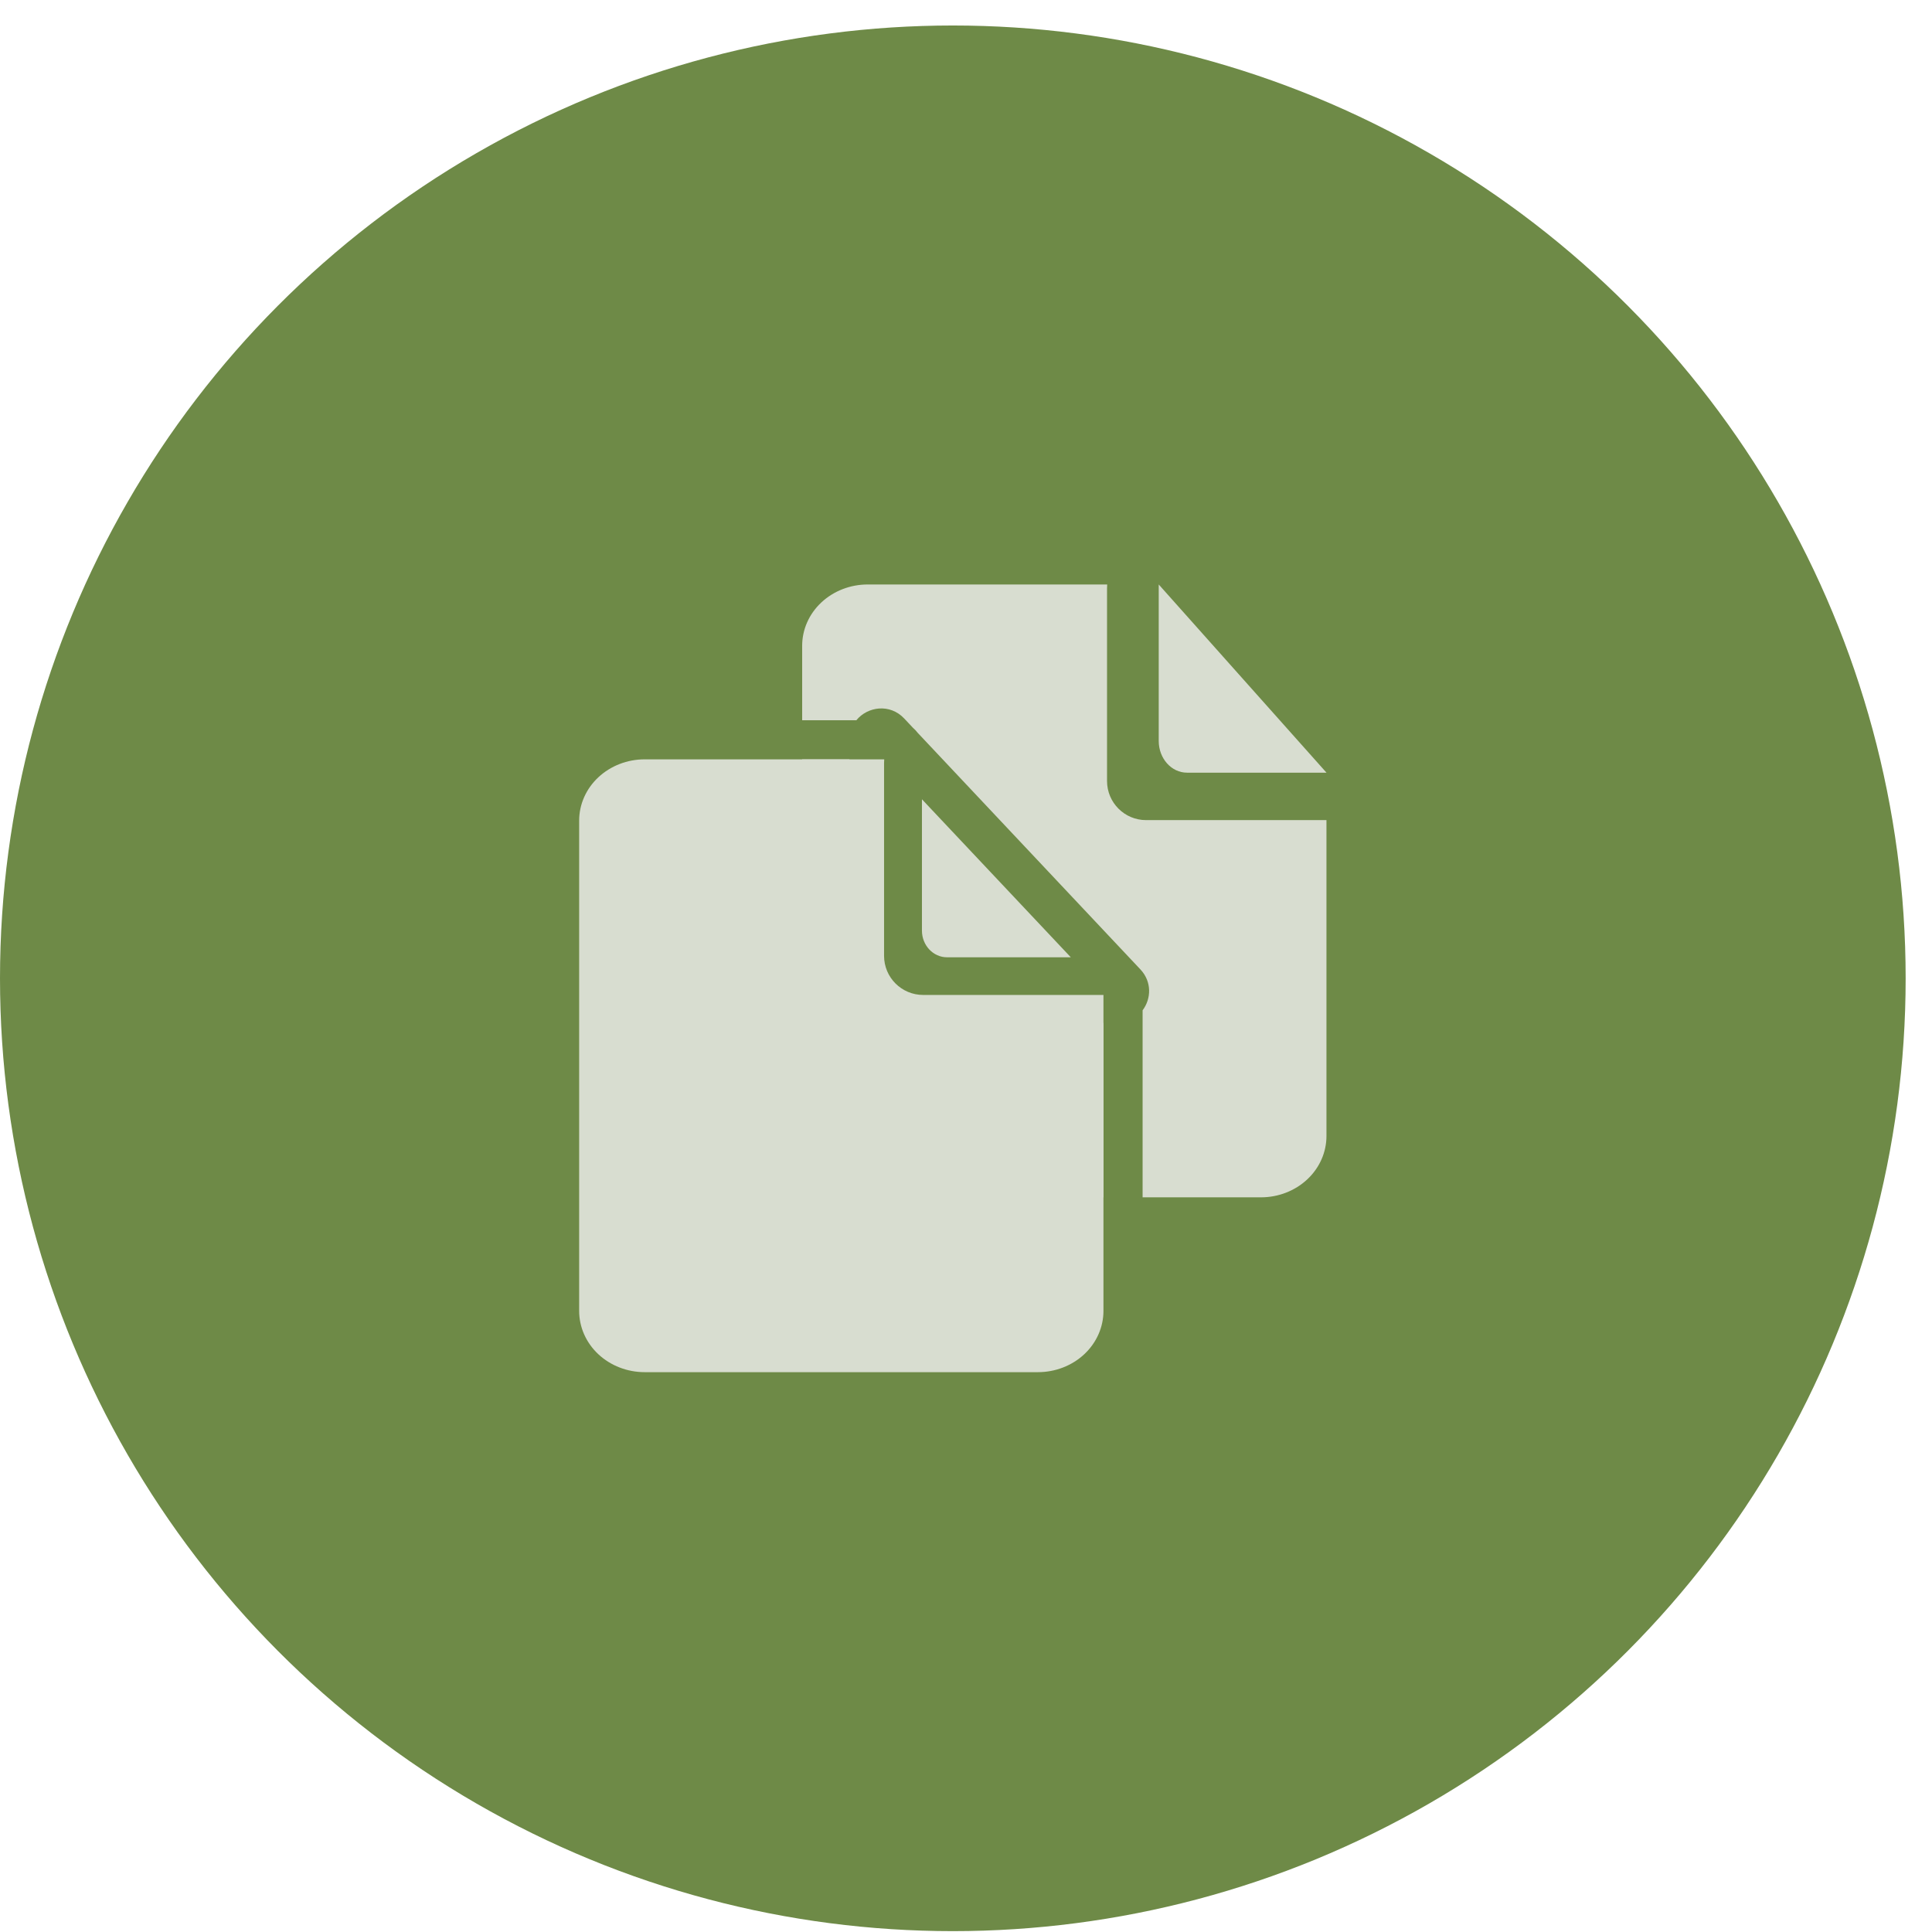
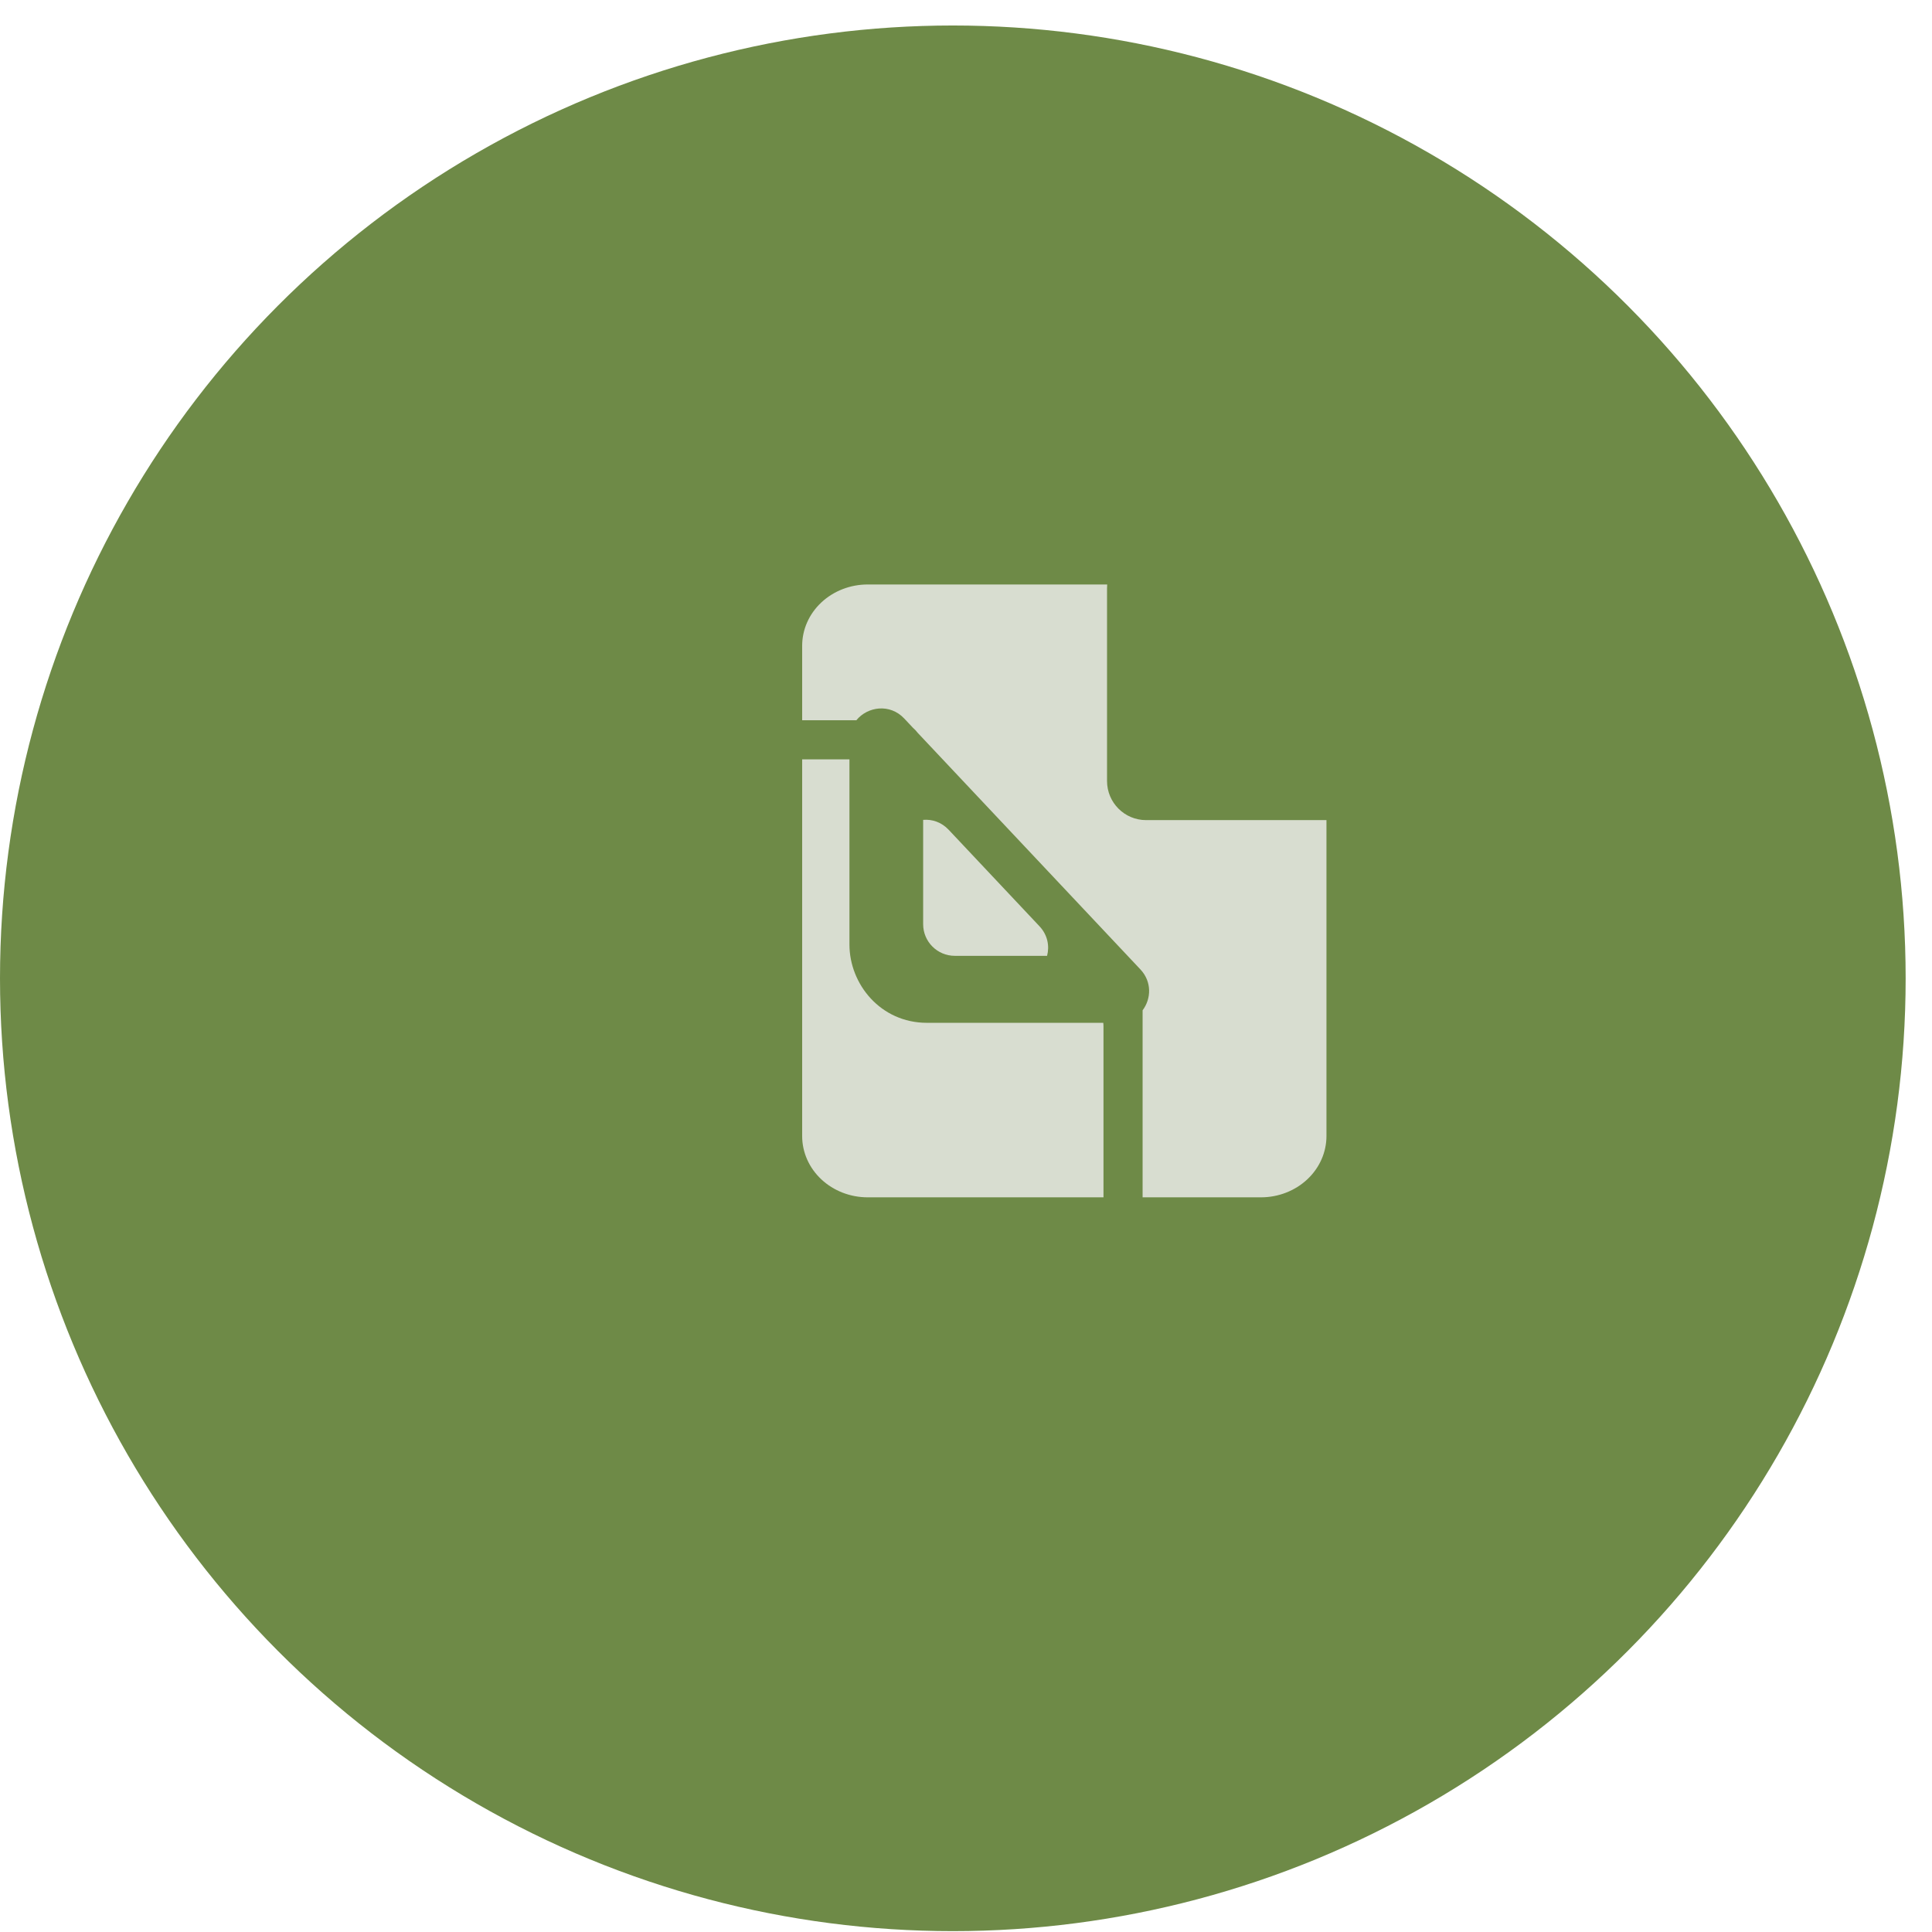
<svg xmlns="http://www.w3.org/2000/svg" width="61" height="61" viewBox="0 0 61 61" fill="none">
  <circle cx="30.084" cy="30.889" r="30.084" fill="#6E8A47" />
-   <path fill-rule="evenodd" clip-rule="evenodd" d="M27.918 23.975C27.914 24.014 27.913 24.053 27.913 24.094V30.179C27.913 30.861 28.465 31.414 29.148 31.414H34.84V41.389C34.84 41.903 34.622 42.395 34.234 42.758C33.846 43.12 33.32 43.324 32.771 43.324H20.355C19.807 43.324 19.28 43.12 18.892 42.758C18.504 42.395 18.286 41.903 18.286 41.389V25.91C18.286 25.397 18.504 24.904 18.892 24.542C19.28 24.179 19.807 23.975 20.355 23.975H27.918Z" fill="#D8DDD0" />
-   <path d="M29.109 25.236L33.809 30.225H29.902C29.464 30.225 29.109 29.848 29.109 29.383V25.236Z" fill="#D8DDD0" />
-   <path d="M36.585 18.454L41.882 24.396H37.479C36.985 24.396 36.585 23.947 36.585 23.394V18.454Z" fill="#D8DDD0" />
  <path fill-rule="evenodd" clip-rule="evenodd" d="M34.953 18.573C34.953 18.533 34.954 18.494 34.958 18.454H27.396C26.848 18.454 26.321 18.658 25.933 19.021C25.545 19.384 25.327 19.876 25.327 20.39V22.74H27.039C27.393 22.305 28.098 22.207 28.548 22.684L28.826 22.98C28.881 23.027 28.93 23.079 28.974 23.137L36.007 30.608C36.373 30.997 36.349 31.536 36.076 31.899V37.804H39.812C40.361 37.804 40.887 37.6 41.275 37.237C41.663 36.874 41.881 36.382 41.881 35.869V25.894H36.187C35.505 25.894 34.953 25.341 34.953 24.659V18.573ZM26.82 23.975V29.822C26.82 31.069 27.799 32.294 29.267 32.294H34.834C34.839 32.333 34.841 32.373 34.841 32.414V37.804H27.396C26.848 37.804 26.321 37.6 25.933 37.237C25.545 36.874 25.327 36.382 25.327 35.869V23.975H26.82ZM33.06 30.179C33.141 29.869 33.078 29.519 32.819 29.244L29.953 26.199C29.724 25.956 29.428 25.862 29.147 25.886V29.179C29.147 29.732 29.595 30.179 30.147 30.179H33.06Z" fill="#D8DDD0" />
</svg>